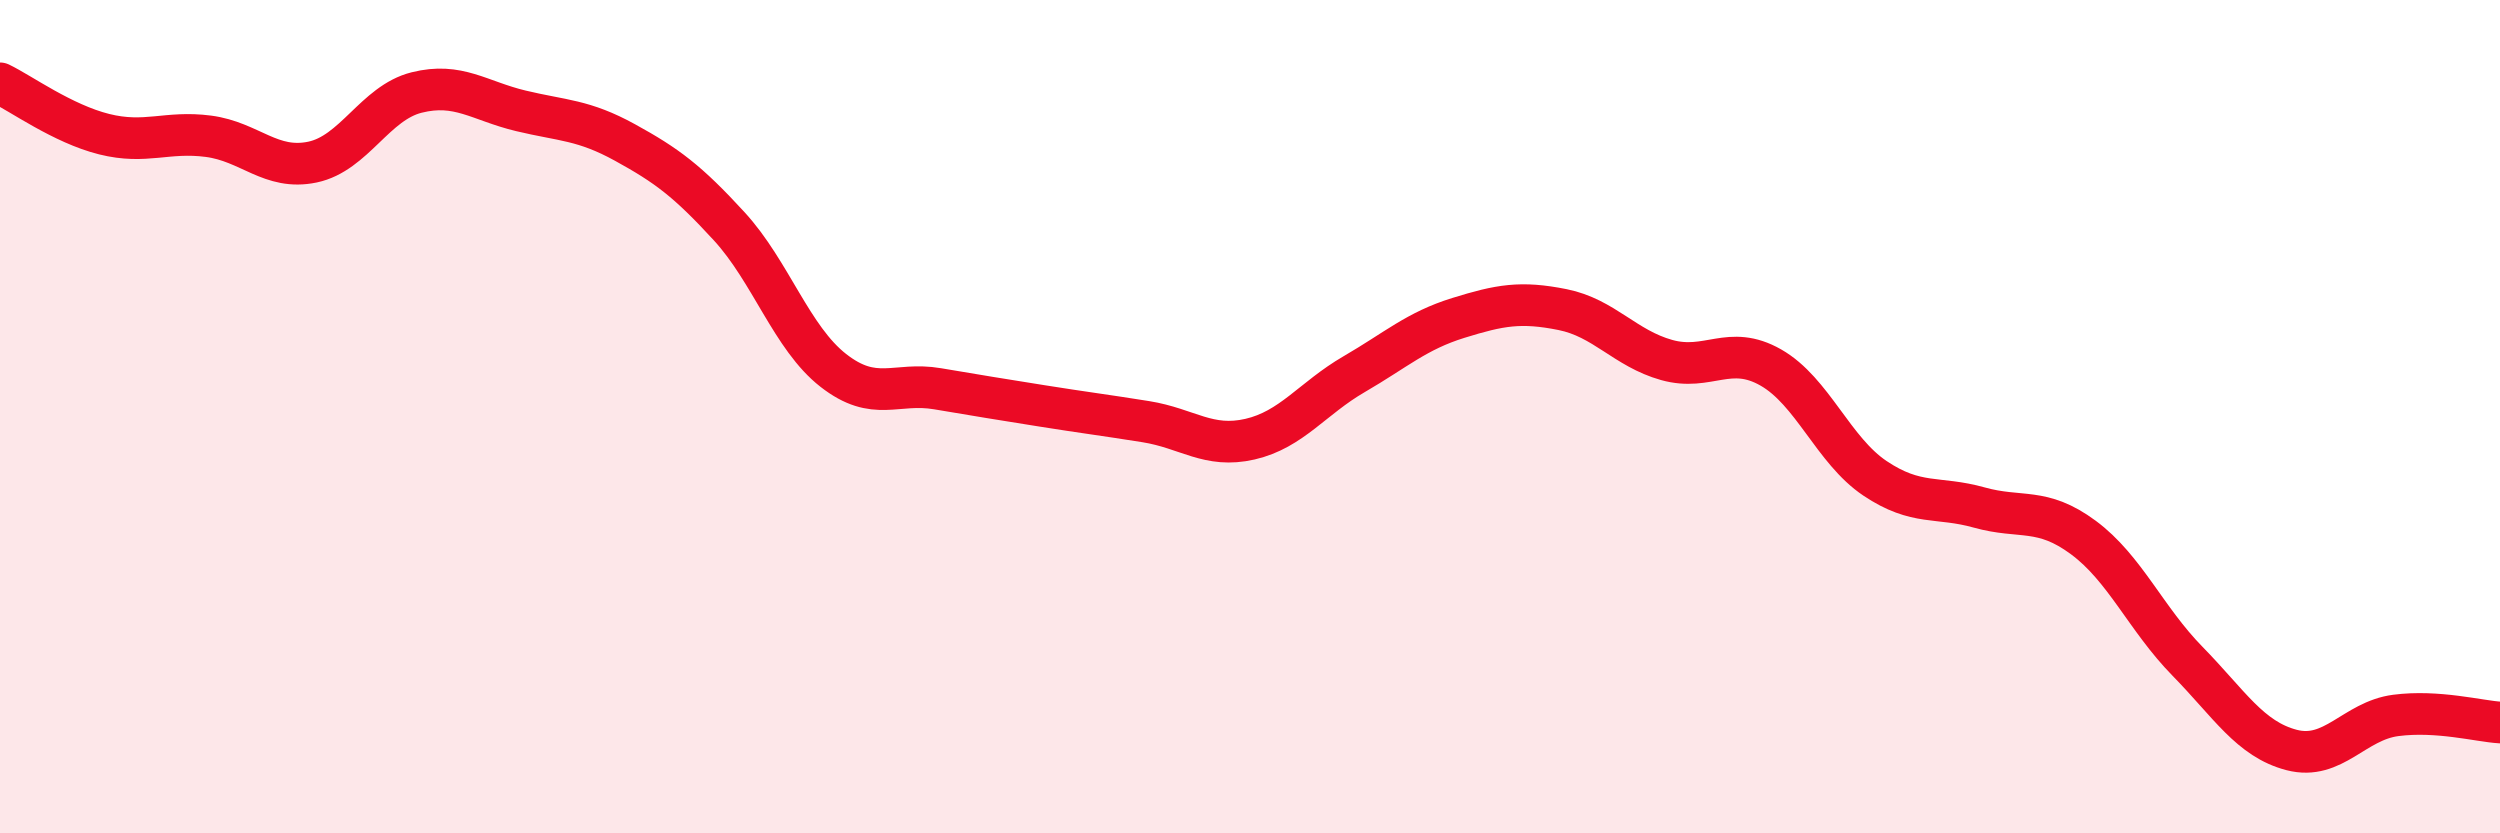
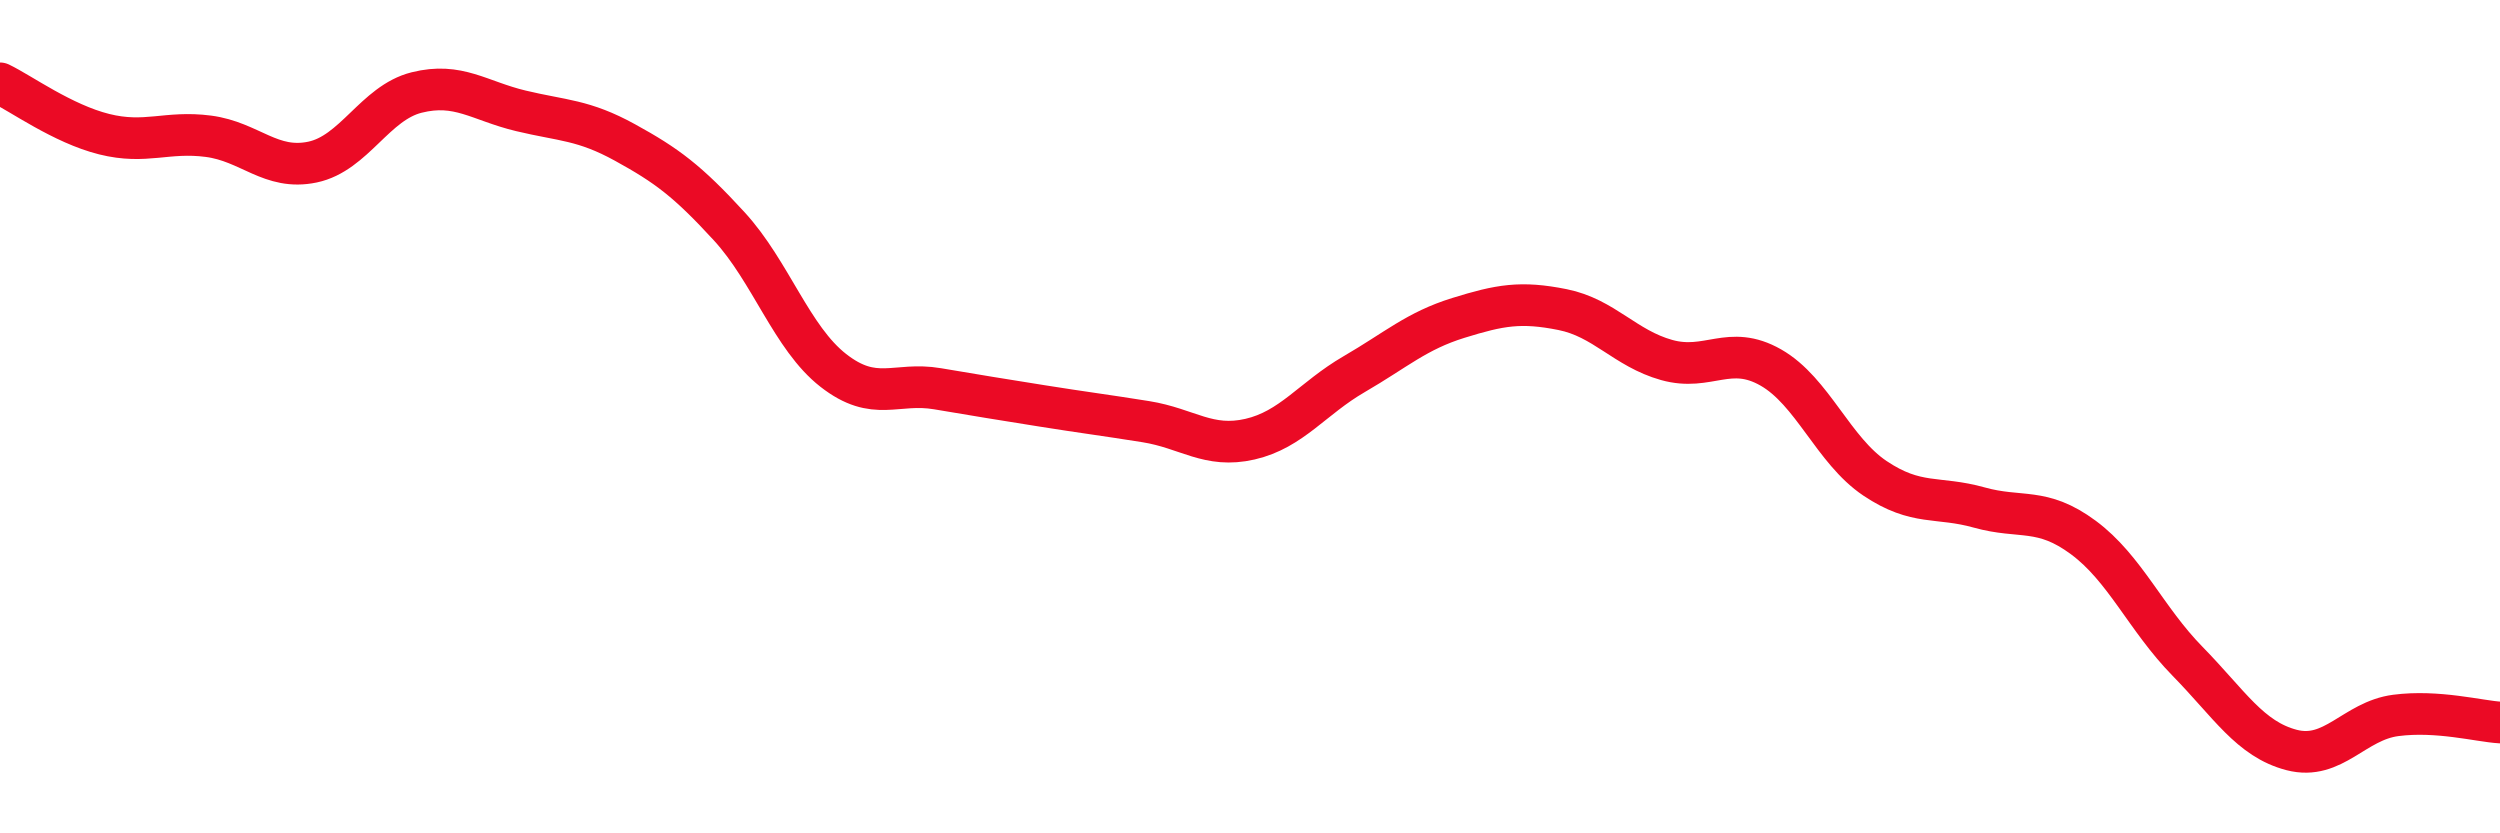
<svg xmlns="http://www.w3.org/2000/svg" width="60" height="20" viewBox="0 0 60 20">
-   <path d="M 0,2 C 0.5,2.24 1.5,2.97 2.5,3.22 C 3.5,3.47 4,3.14 5,3.27 C 6,3.4 6.5,4.1 7.5,3.89 C 8.5,3.68 9,2.47 10,2.22 C 11,1.97 11.5,2.42 12.5,2.66 C 13.5,2.9 14,2.87 15,3.42 C 16,3.97 16.5,4.34 17.5,5.43 C 18.5,6.52 19,8.11 20,8.89 C 21,9.67 21.5,9.16 22.5,9.33 C 23.5,9.5 24,9.58 25,9.74 C 26,9.9 26.5,9.96 27.5,10.12 C 28.5,10.28 29,10.77 30,10.54 C 31,10.31 31.5,9.56 32.5,8.98 C 33.5,8.4 34,7.94 35,7.63 C 36,7.32 36.5,7.23 37.5,7.43 C 38.5,7.63 39,8.36 40,8.64 C 41,8.92 41.5,8.25 42.5,8.82 C 43.5,9.39 44,10.81 45,11.48 C 46,12.15 46.5,11.9 47.5,12.18 C 48.5,12.46 49,12.16 50,12.9 C 51,13.64 51.5,14.85 52.5,15.87 C 53.5,16.89 54,17.74 55,18 C 56,18.26 56.5,17.3 57.5,17.17 C 58.5,17.04 59.5,17.31 60,17.34L60 20L0 20Z" fill="#EB0A25" opacity="0.1" stroke-linecap="round" stroke-linejoin="round" />
  <path d="M 0,2 C 0.5,2.24 1.5,2.97 2.5,3.22 C 3.5,3.47 4,3.14 5,3.27 C 6,3.4 6.5,4.1 7.5,3.89 C 8.5,3.68 9,2.47 10,2.22 C 11,1.97 11.5,2.42 12.5,2.66 C 13.5,2.9 14,2.87 15,3.42 C 16,3.97 16.5,4.34 17.5,5.43 C 18.5,6.52 19,8.11 20,8.89 C 21,9.67 21.5,9.16 22.5,9.33 C 23.5,9.5 24,9.58 25,9.74 C 26,9.9 26.5,9.96 27.5,10.12 C 28.5,10.28 29,10.77 30,10.54 C 31,10.31 31.5,9.56 32.5,8.98 C 33.5,8.4 34,7.94 35,7.63 C 36,7.32 36.5,7.23 37.5,7.43 C 38.5,7.63 39,8.36 40,8.64 C 41,8.92 41.5,8.25 42.5,8.82 C 43.5,9.39 44,10.81 45,11.48 C 46,12.15 46.5,11.9 47.5,12.18 C 48.5,12.46 49,12.16 50,12.9 C 51,13.64 51.5,14.85 52.5,15.87 C 53.5,16.89 54,17.74 55,18 C 56,18.26 56.5,17.3 57.5,17.17 C 58.5,17.04 59.5,17.31 60,17.34" stroke="#EB0A25" stroke-width="1" fill="none" stroke-linecap="round" stroke-linejoin="round" />
</svg>